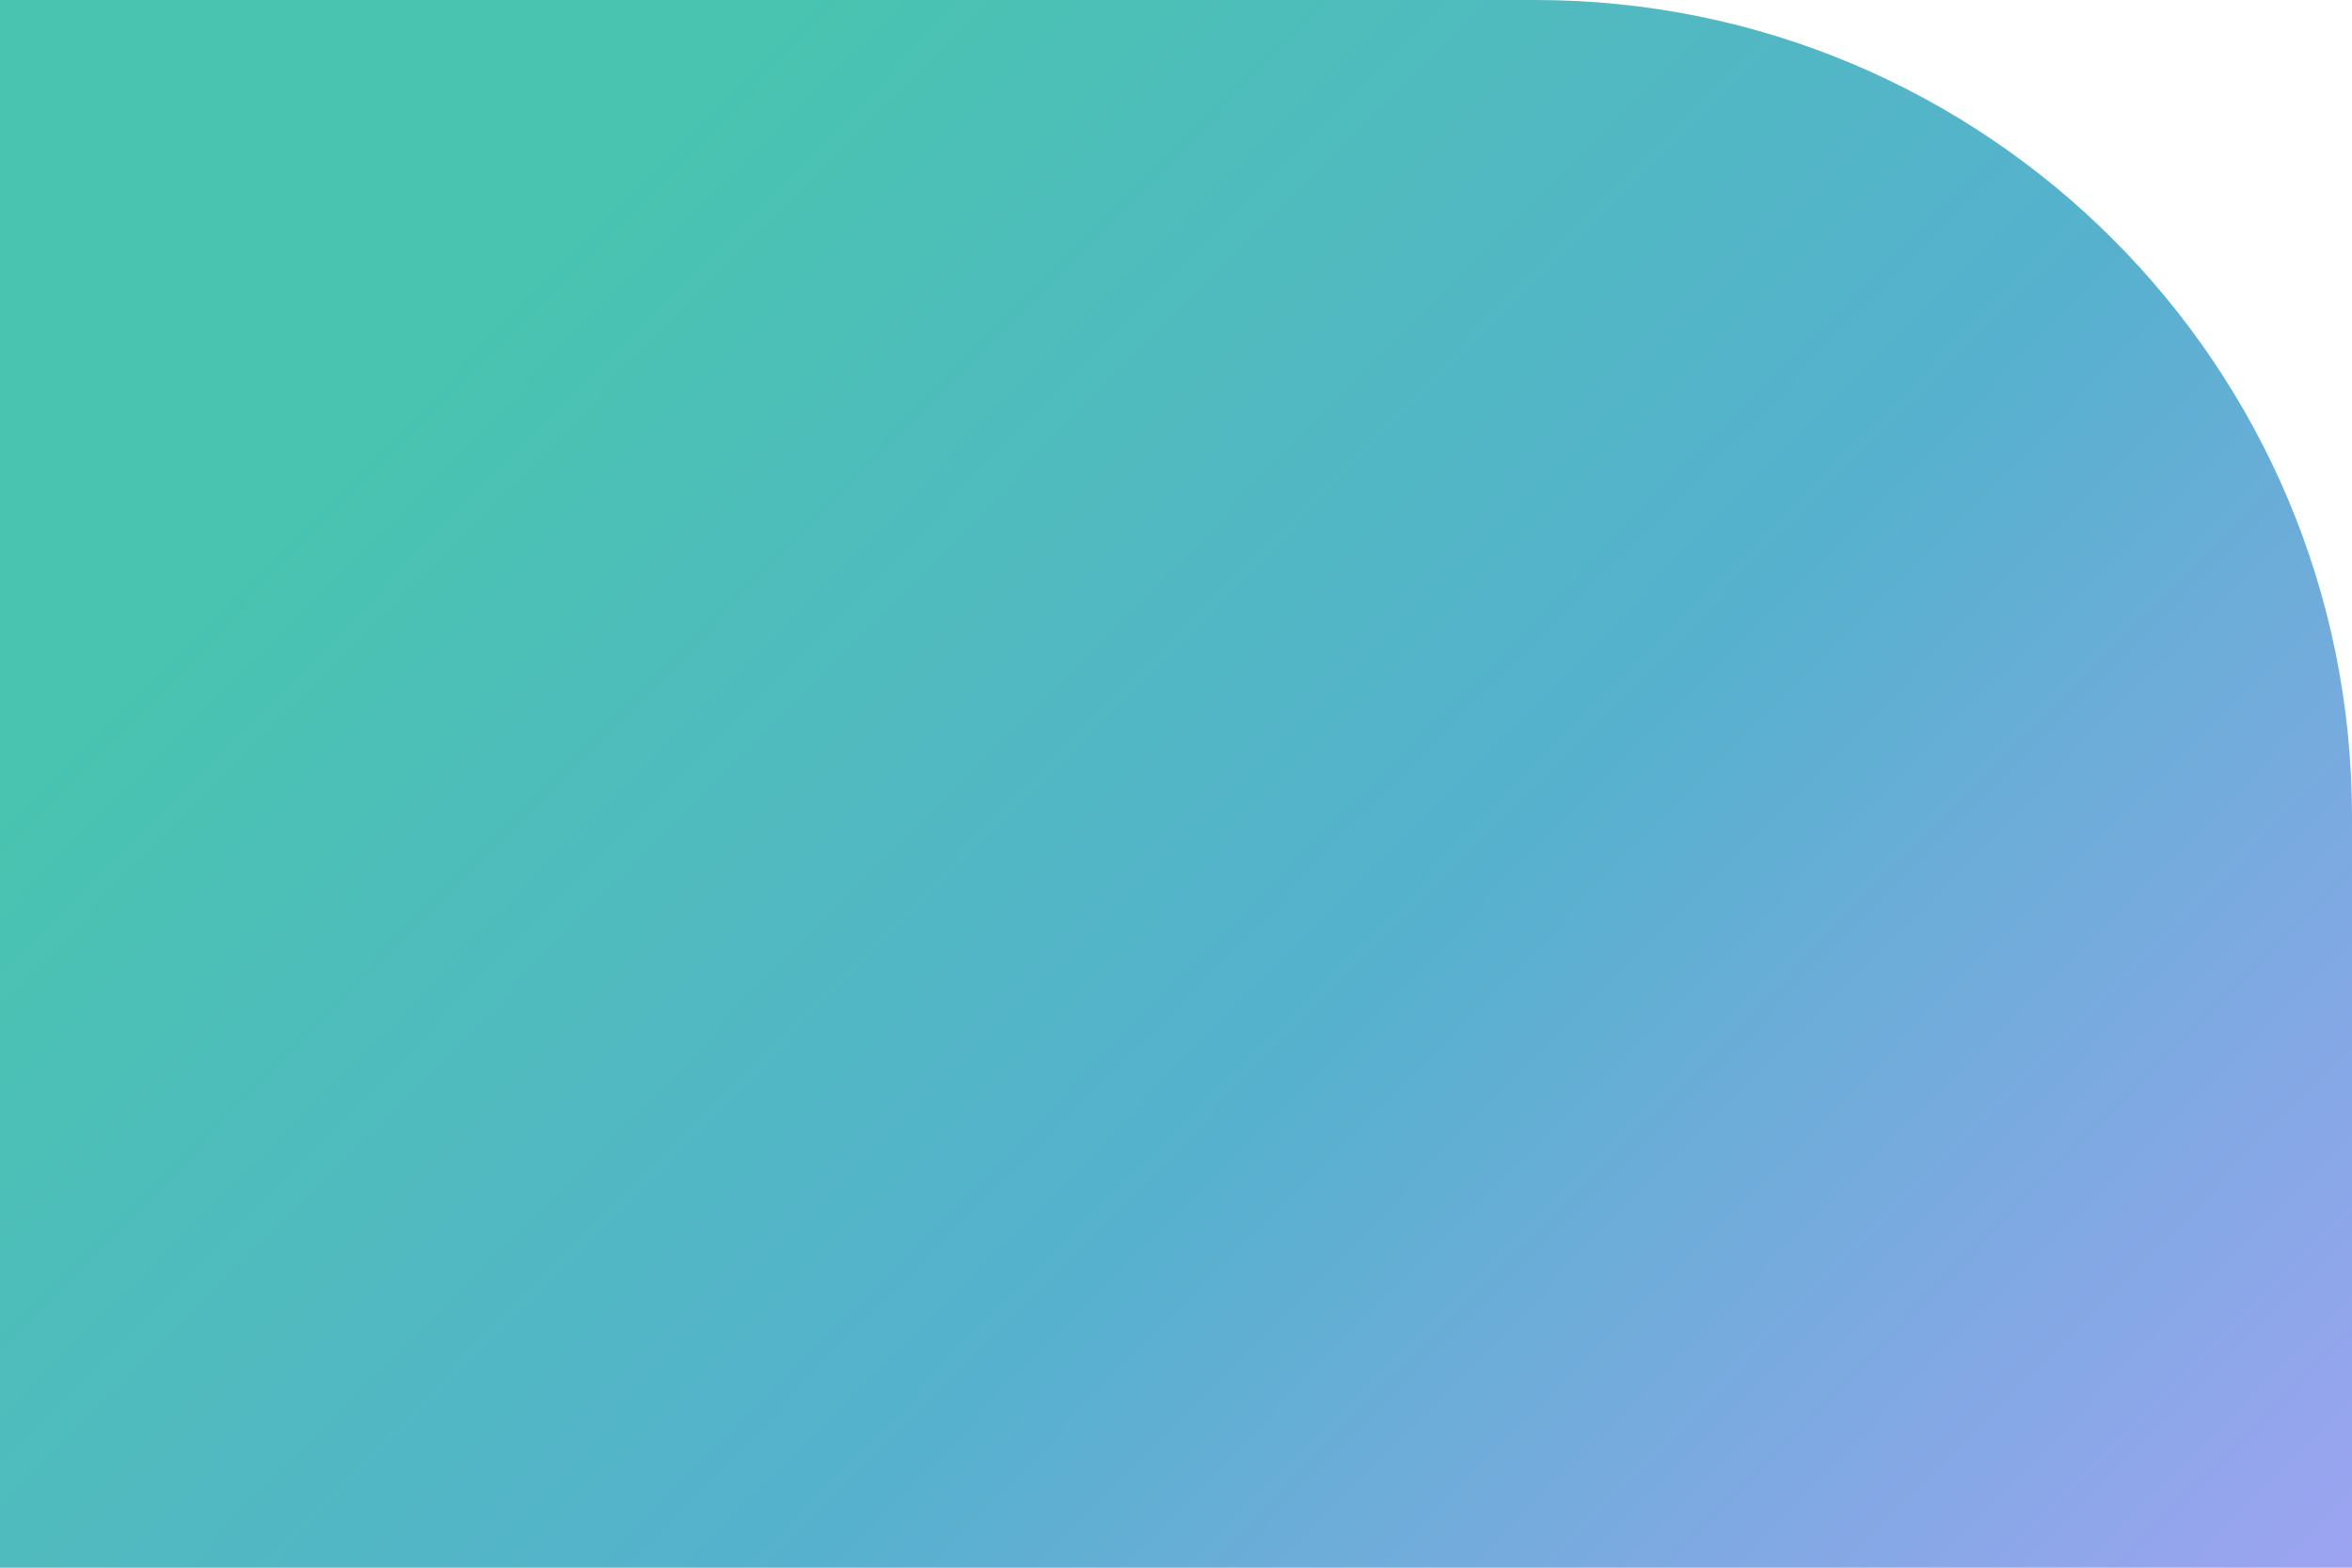
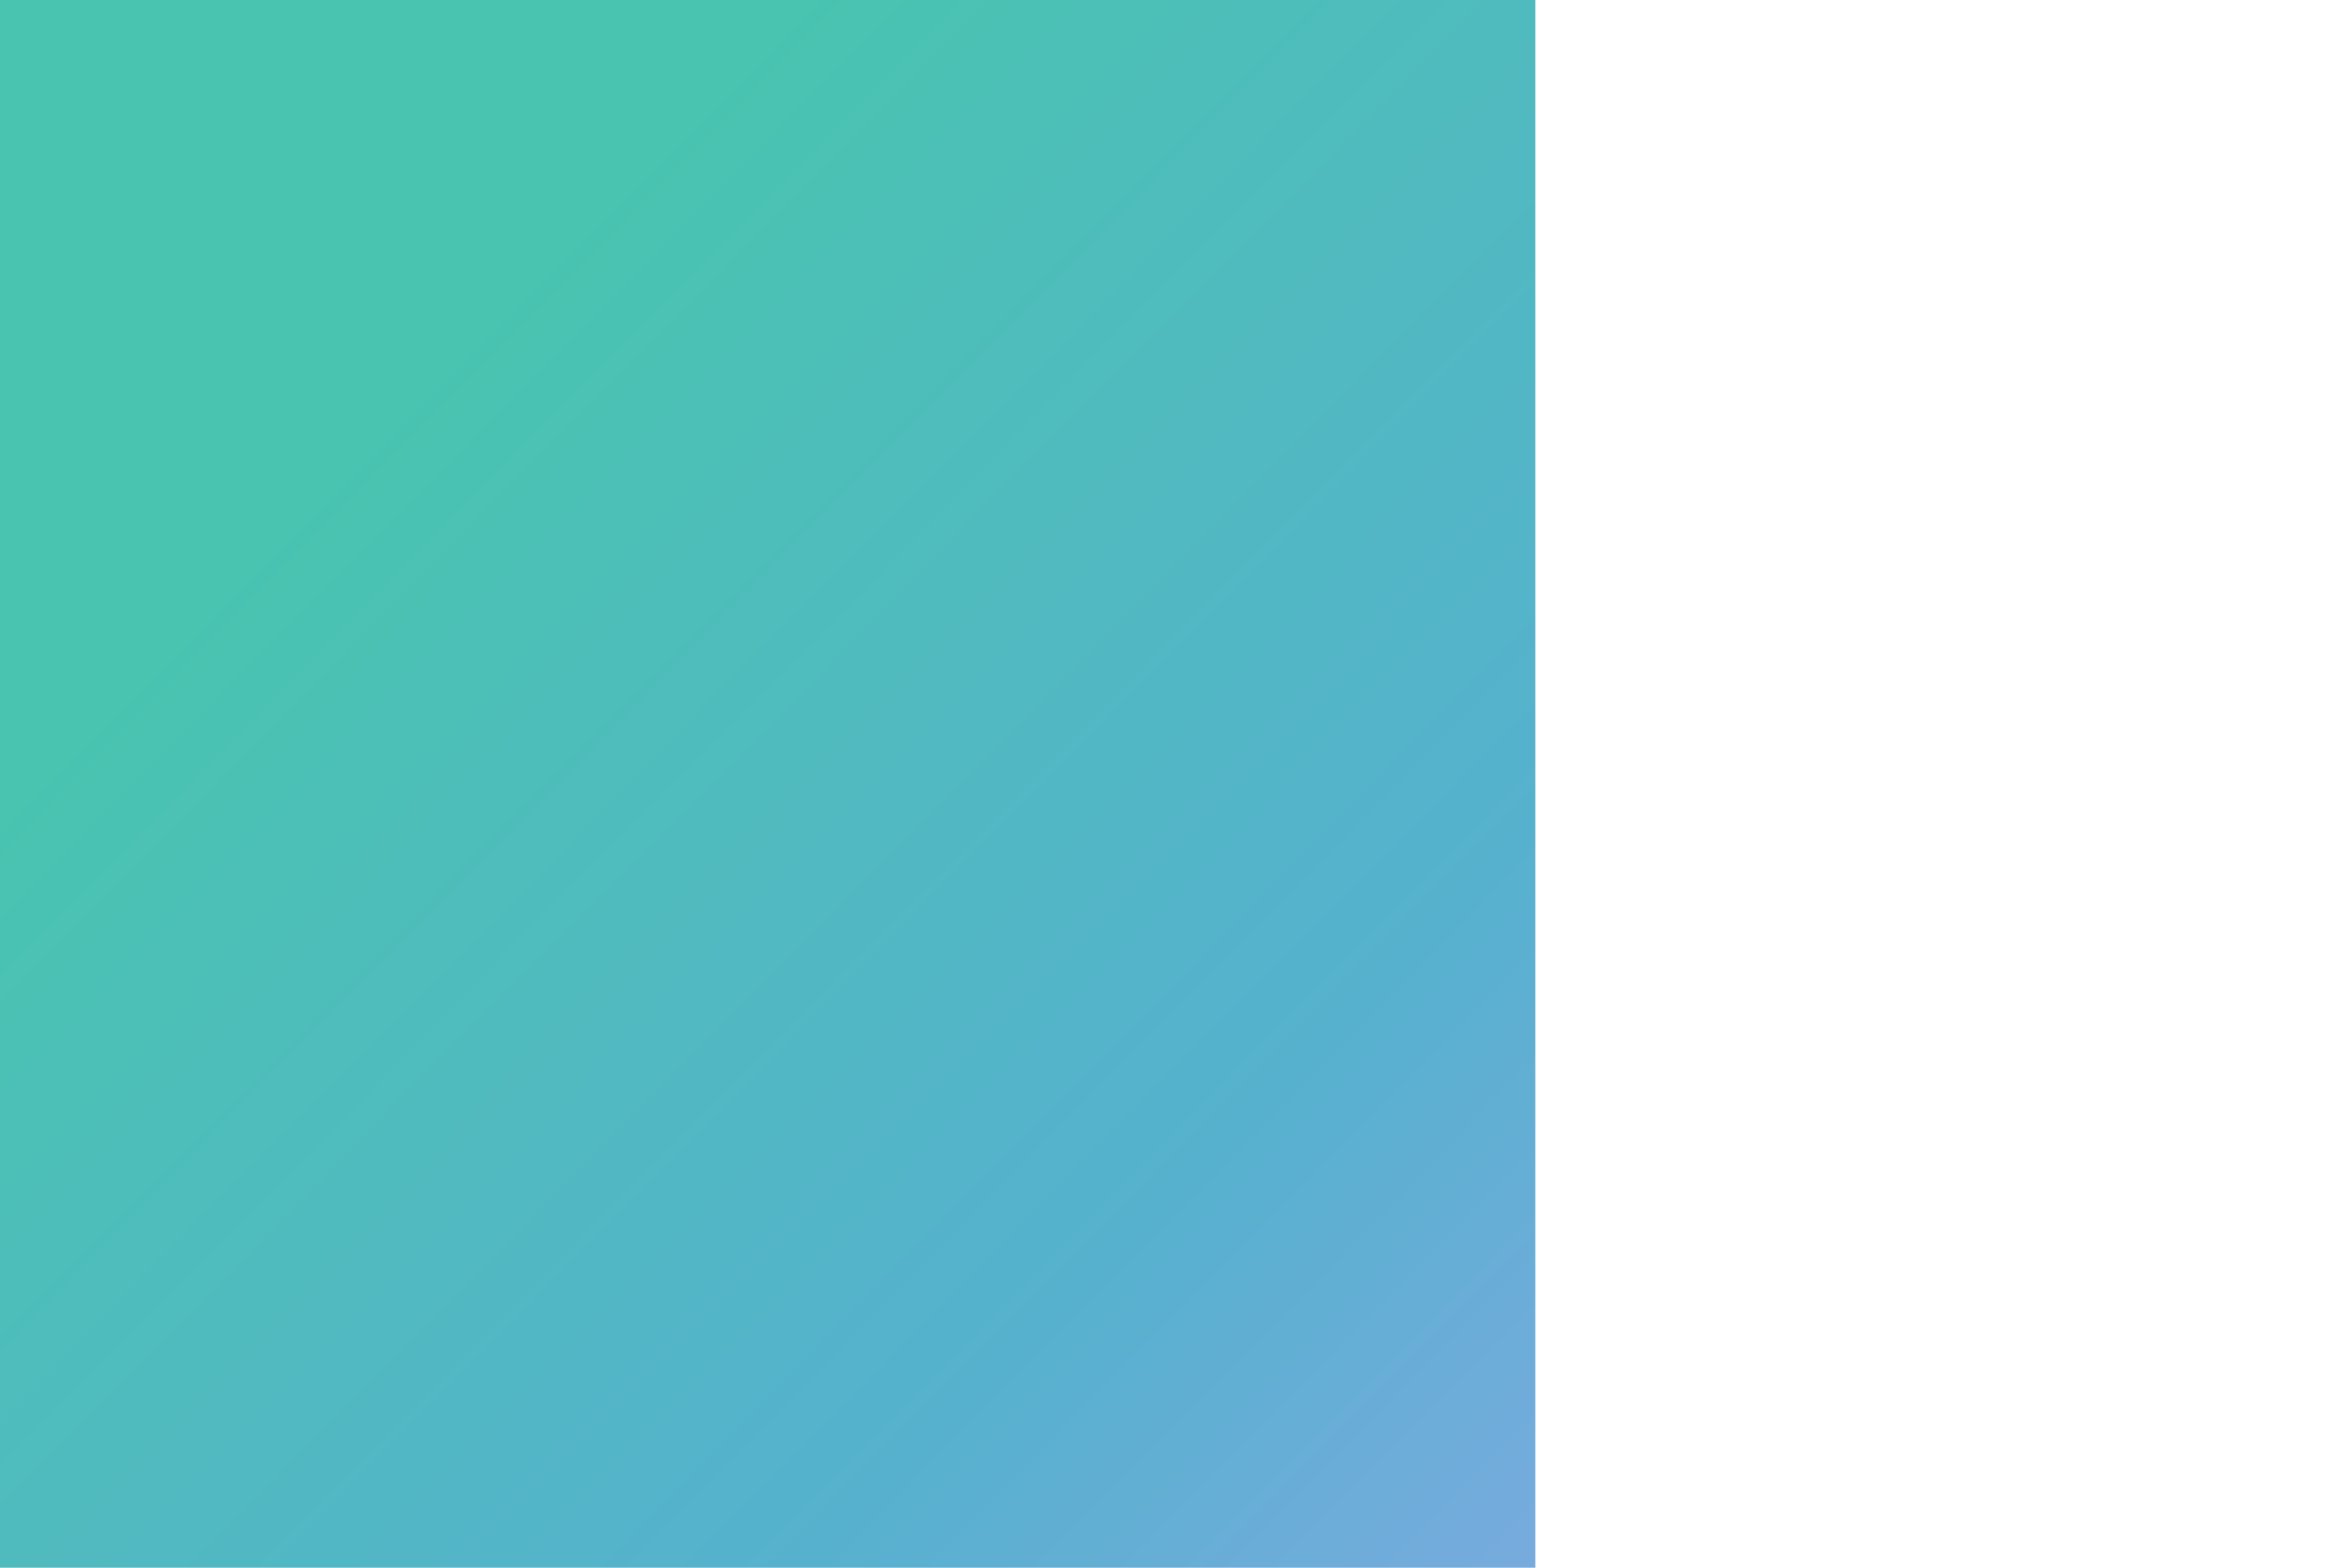
<svg xmlns="http://www.w3.org/2000/svg" fill="none" viewBox="0 0 1440 960" height="960" width="1440">
-   <path fill="url(#paint0_linear_947_142590)" d="M0 0H940C1216.14 0 1440 223.858 1440 500V960H0V0Z" />
+   <path fill="url(#paint0_linear_947_142590)" d="M0 0H940V960H0V0Z" />
  <defs>
    <linearGradient gradientUnits="userSpaceOnUse" y2="1218.61" x2="1211.35" y1="5.523" x1="-19.746" id="paint0_linear_947_142590">
      <stop stop-color="#49C4B0" offset="0.203" />
      <stop stop-color="#56B1CE" offset="0.599" />
      <stop stop-color="#9FA3F2" offset="1" />
    </linearGradient>
  </defs>
</svg>